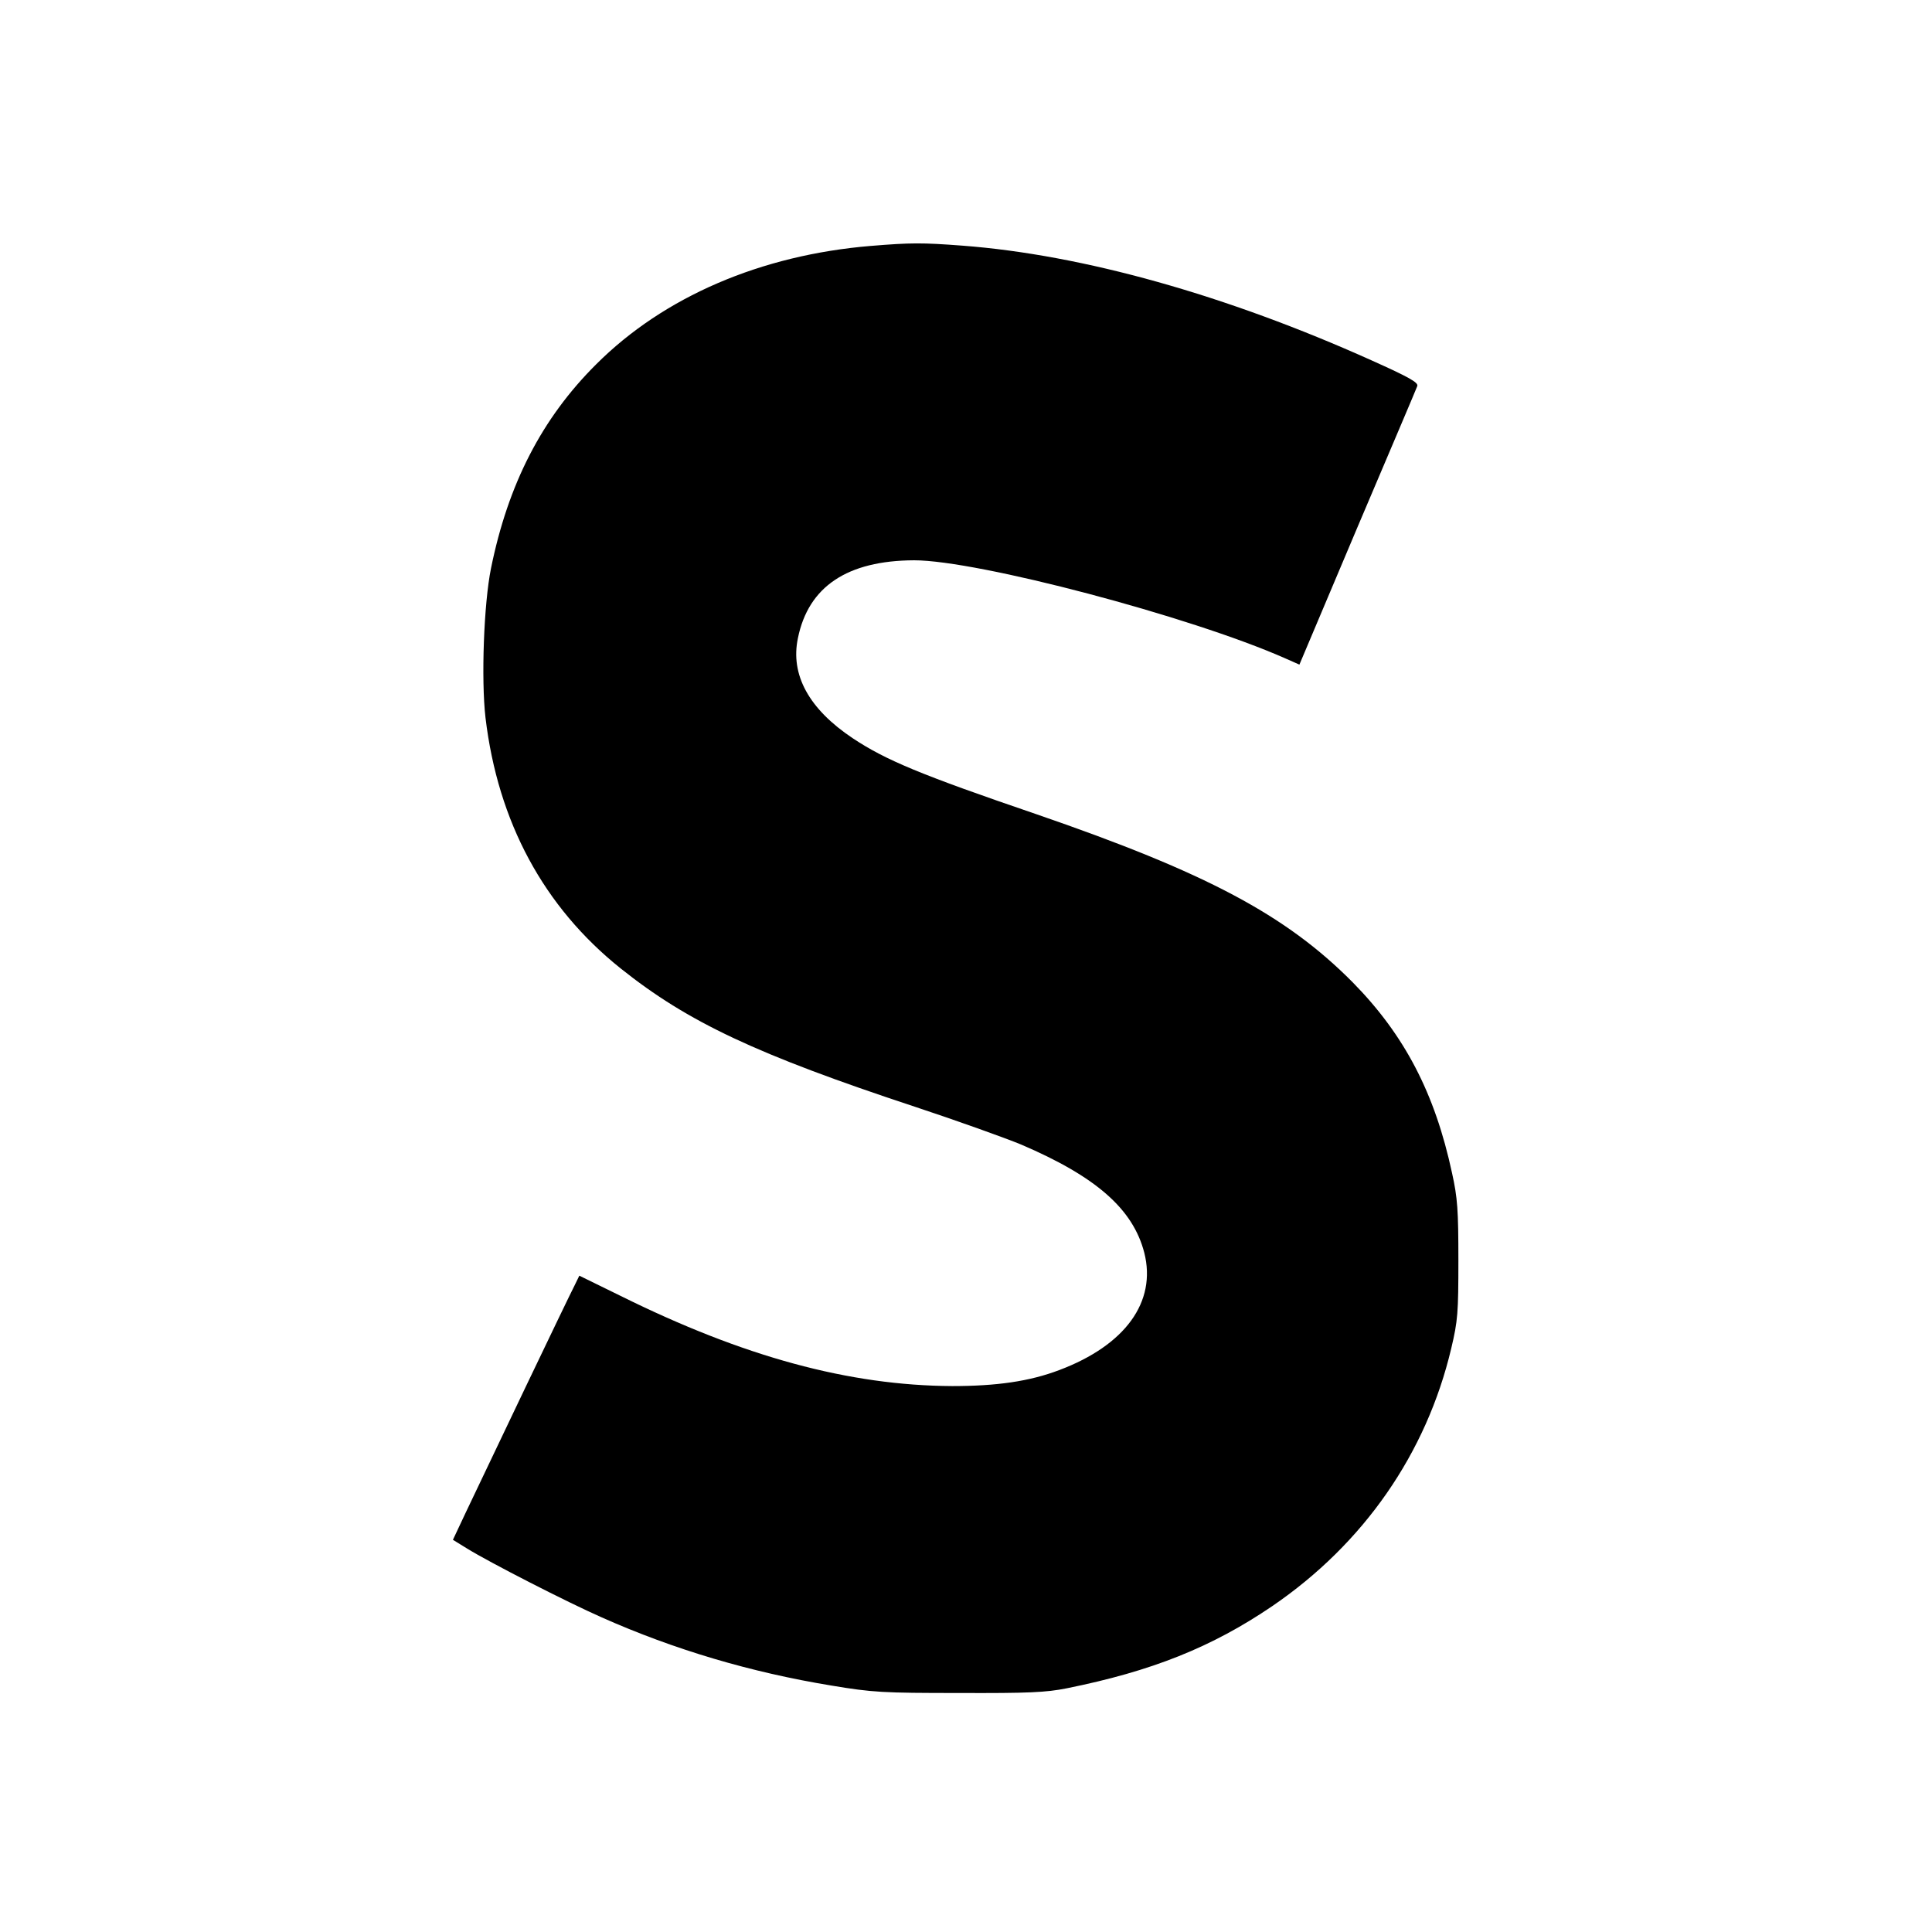
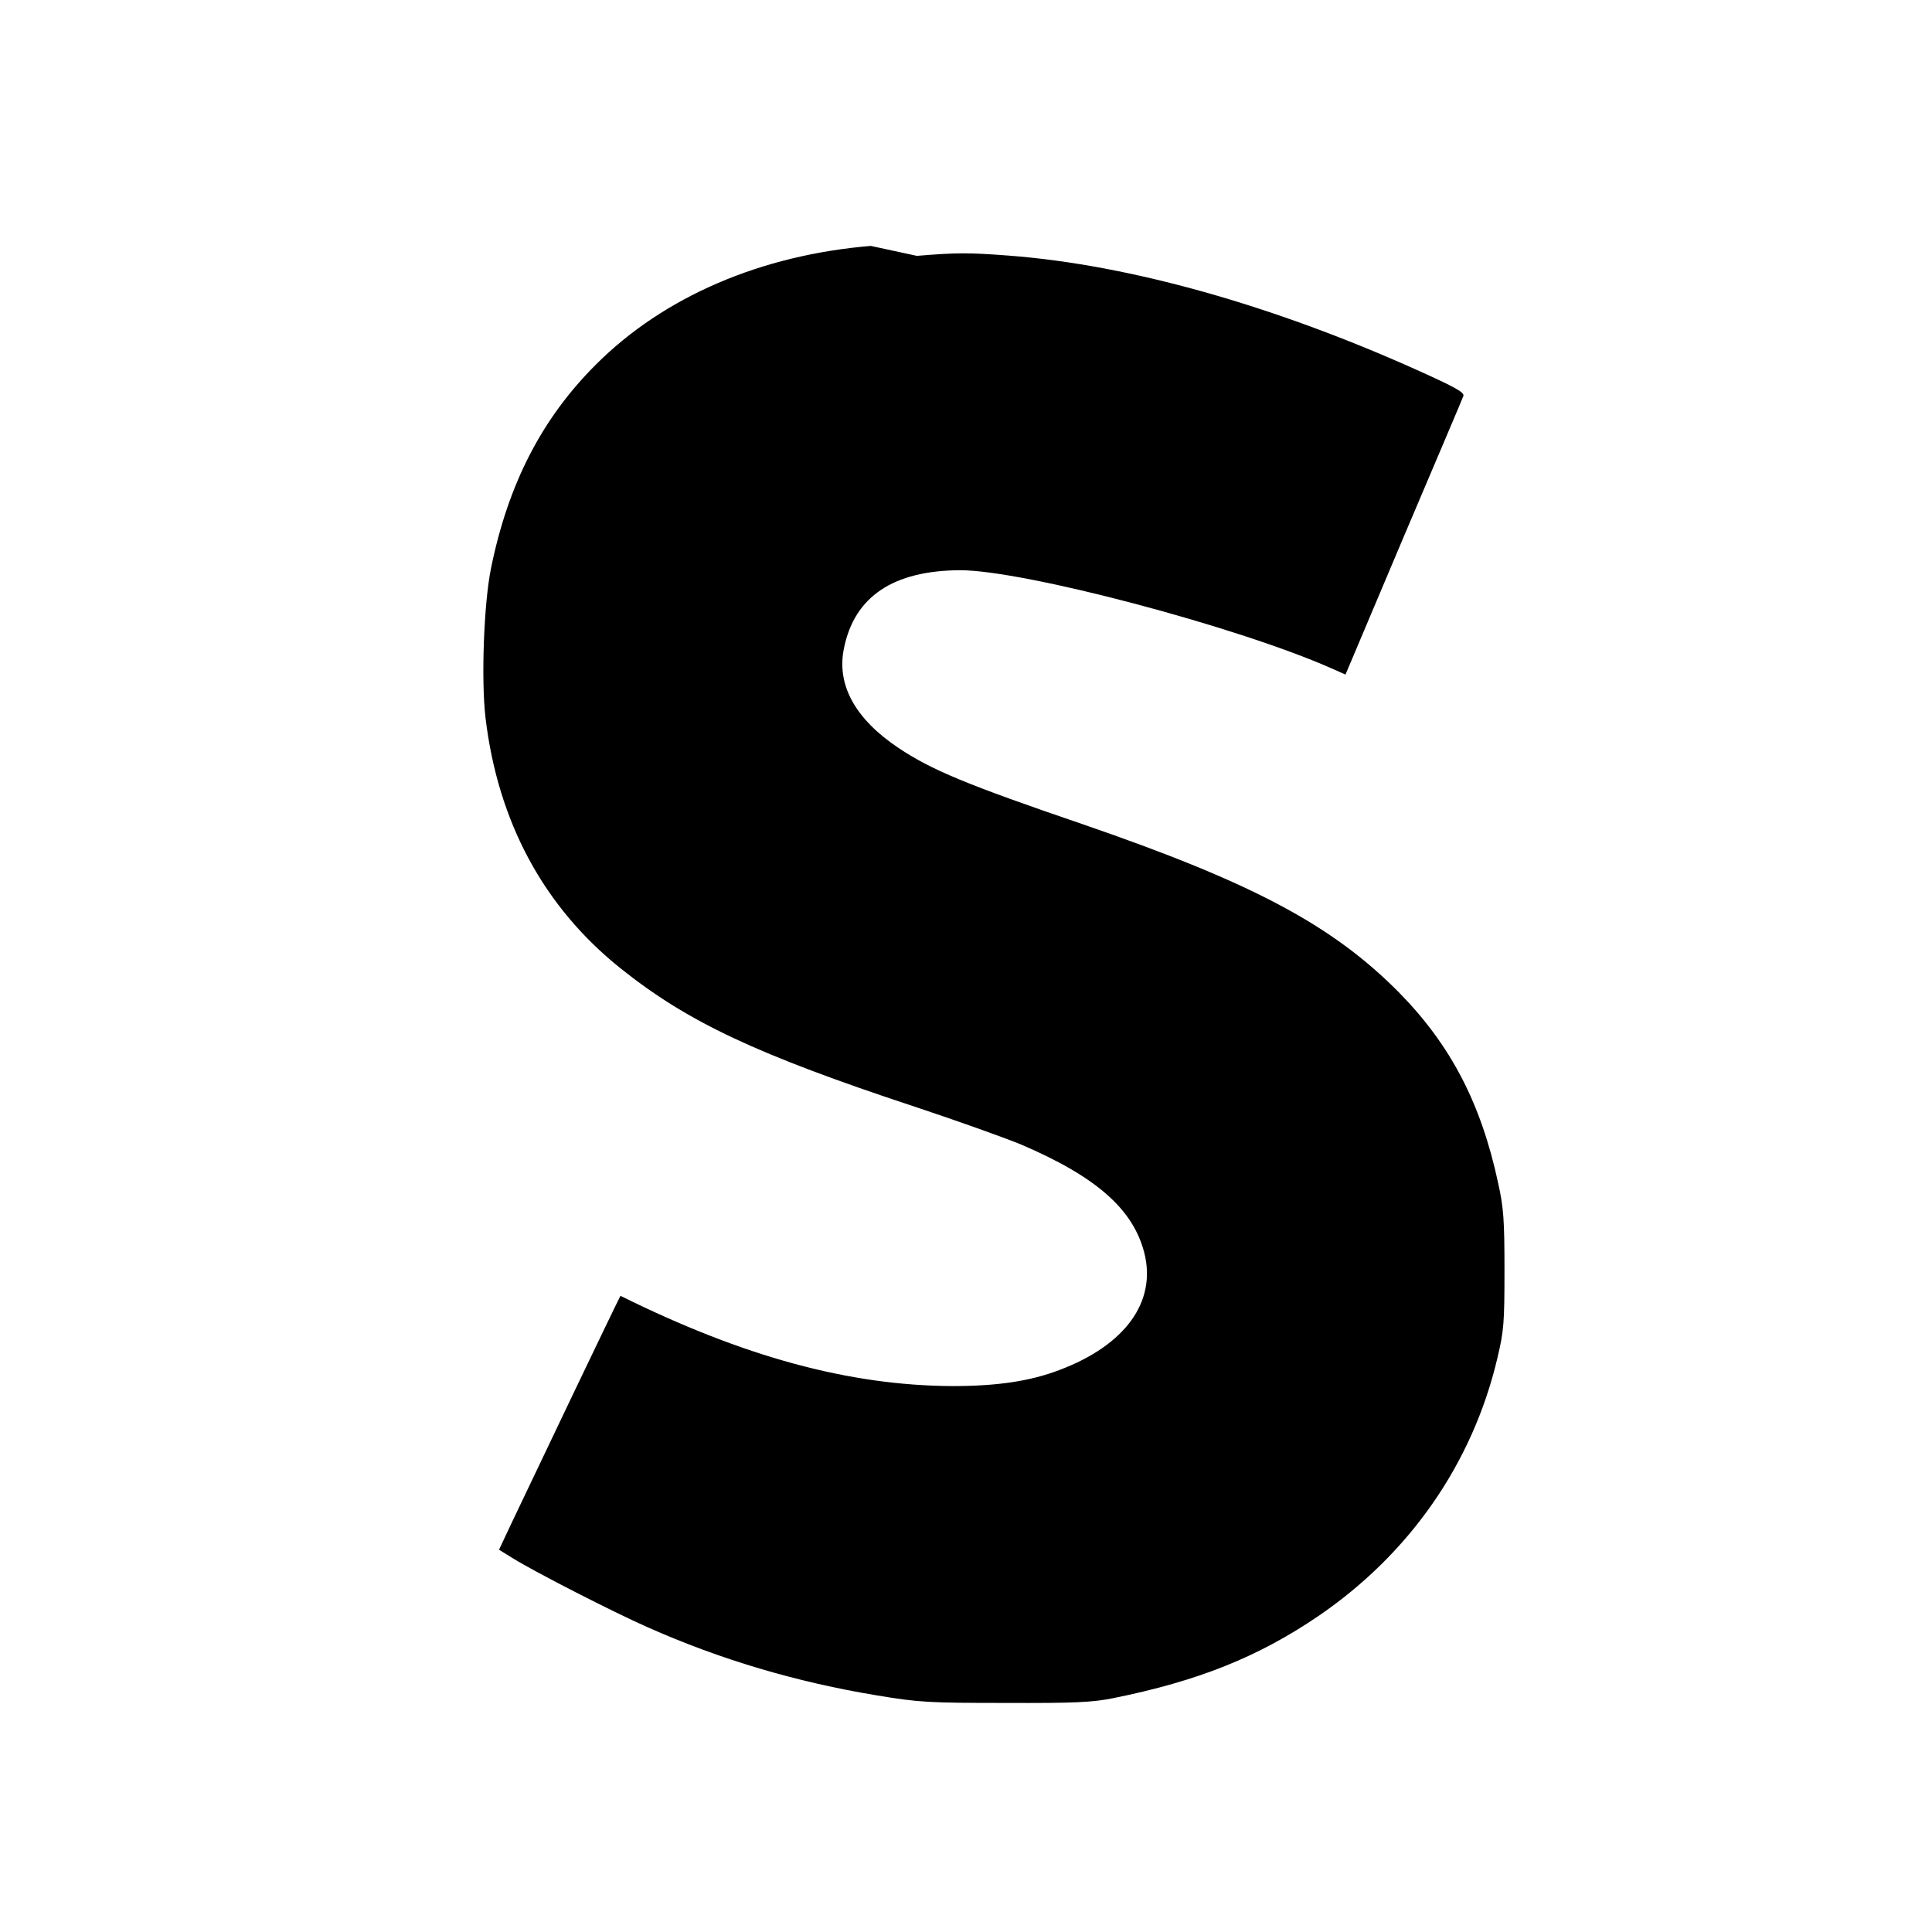
<svg xmlns="http://www.w3.org/2000/svg" version="1.0" width="700pt" height="700pt" viewBox="0 0 700 700" preserveAspectRatio="xMidYMid meet">
  <g transform="translate(0,700) scale(0.1,-0.1)" fill="#000000" stroke="none">
-     <path d="M3155 6109 c-398 -33 -750 -184 -995 -429 -197 -196 -319 -434 -381 -739 -26 -128 -36 -402 -20 -541 45 -378 211 -686 490 -909 243 -194 491 -311 1066 -501 154 -51 327 -113 385 -137 271 -116 405 -233 446 -392 45 -178 -69 -335 -308 -425 -108 -41 -227 -58 -388 -58 -374 2 -756 106 -1202 327 l-149 73 -18 -37 c-22 -42 -320 -666 -392 -818 l-48 -102 52 -32 c81 -50 360 -193 487 -249 263 -117 540 -199 832 -247 150 -25 187 -27 463 -27 251 -1 315 2 390 17 308 62 526 149 745 298 331 226 558 553 648 933 24 101 26 129 26 321 0 180 -3 225 -23 315 -62 289 -172 500 -360 691 -242 244 -530 397 -1146 609 -419 143 -546 196 -665 275 -159 106 -227 230 -199 363 38 187 179 281 421 282 230 0 1000 -203 1344 -355 l52 -23 210 497 c116 273 214 503 217 512 5 13 -29 32 -167 94 -523 235 -1044 382 -1481 415 -146 11 -186 11 -332 -1z" />
+     <path d="M3155 6109 c-398 -33 -750 -184 -995 -429 -197 -196 -319 -434 -381 -739 -26 -128 -36 -402 -20 -541 45 -378 211 -686 490 -909 243 -194 491 -311 1066 -501 154 -51 327 -113 385 -137 271 -116 405 -233 446 -392 45 -178 -69 -335 -308 -425 -108 -41 -227 -58 -388 -58 -374 2 -756 106 -1202 327 c-22 -42 -320 -666 -392 -818 l-48 -102 52 -32 c81 -50 360 -193 487 -249 263 -117 540 -199 832 -247 150 -25 187 -27 463 -27 251 -1 315 2 390 17 308 62 526 149 745 298 331 226 558 553 648 933 24 101 26 129 26 321 0 180 -3 225 -23 315 -62 289 -172 500 -360 691 -242 244 -530 397 -1146 609 -419 143 -546 196 -665 275 -159 106 -227 230 -199 363 38 187 179 281 421 282 230 0 1000 -203 1344 -355 l52 -23 210 497 c116 273 214 503 217 512 5 13 -29 32 -167 94 -523 235 -1044 382 -1481 415 -146 11 -186 11 -332 -1z" />
  </g>
</svg>